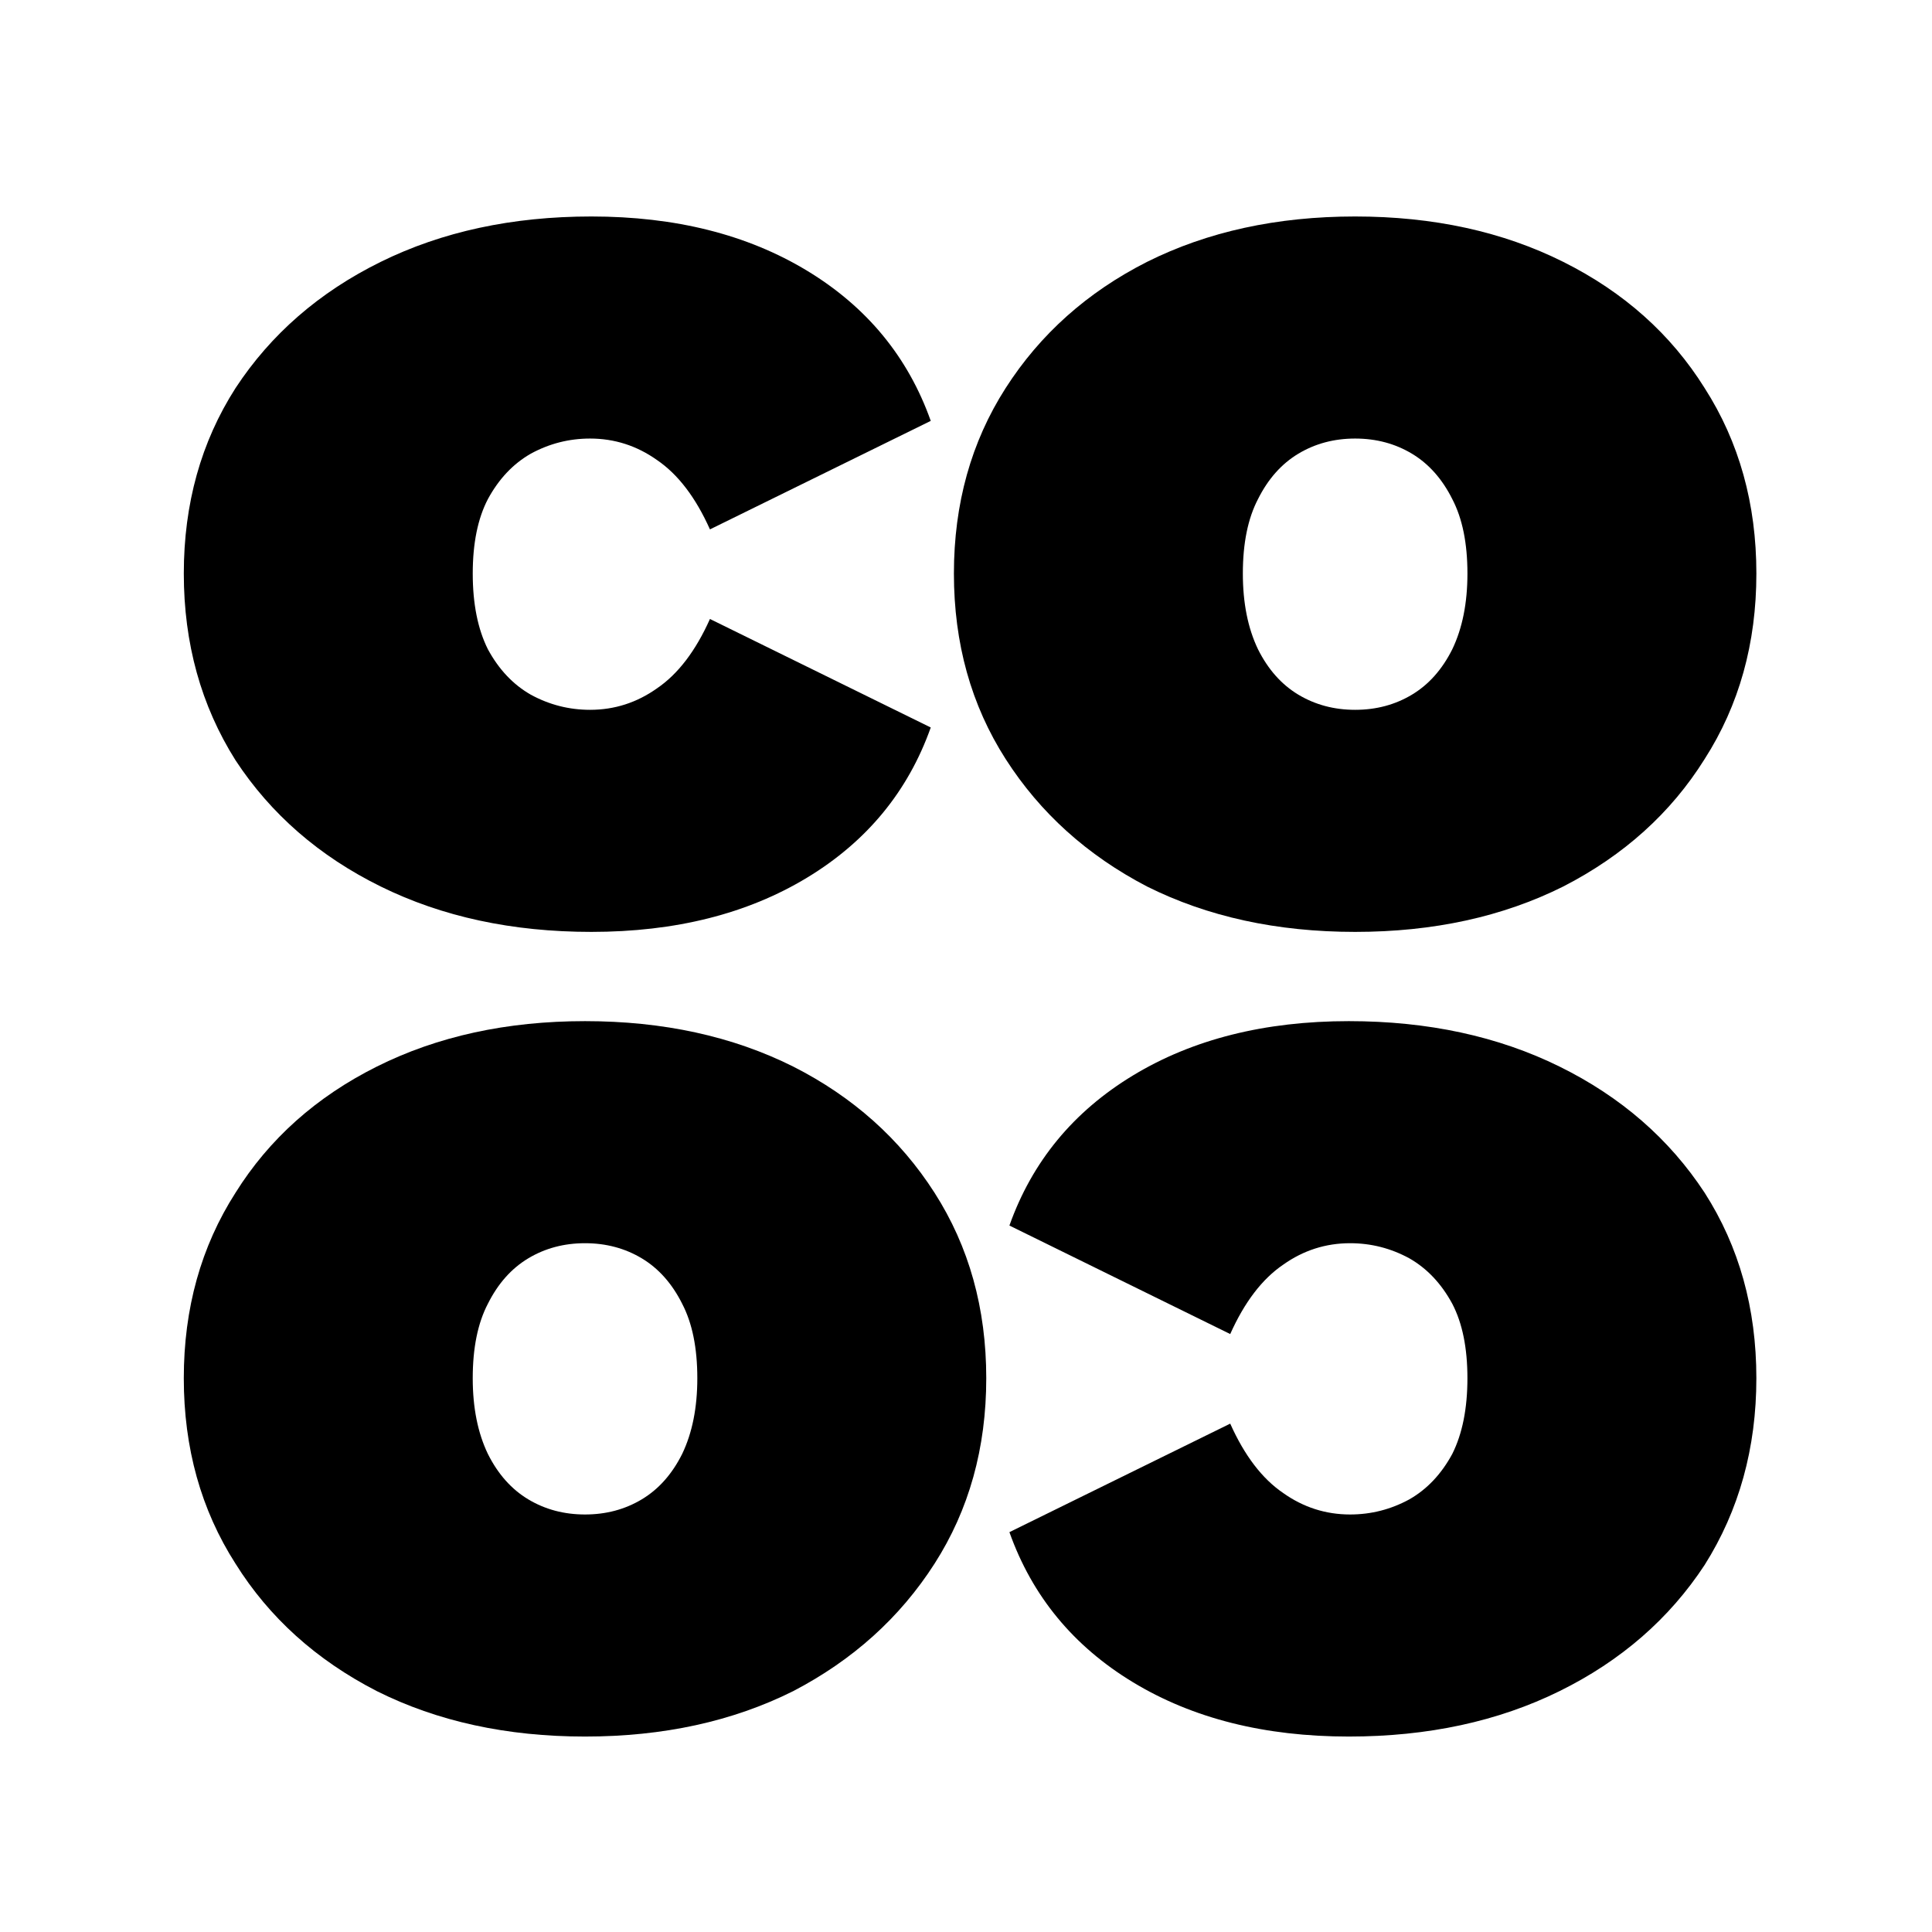
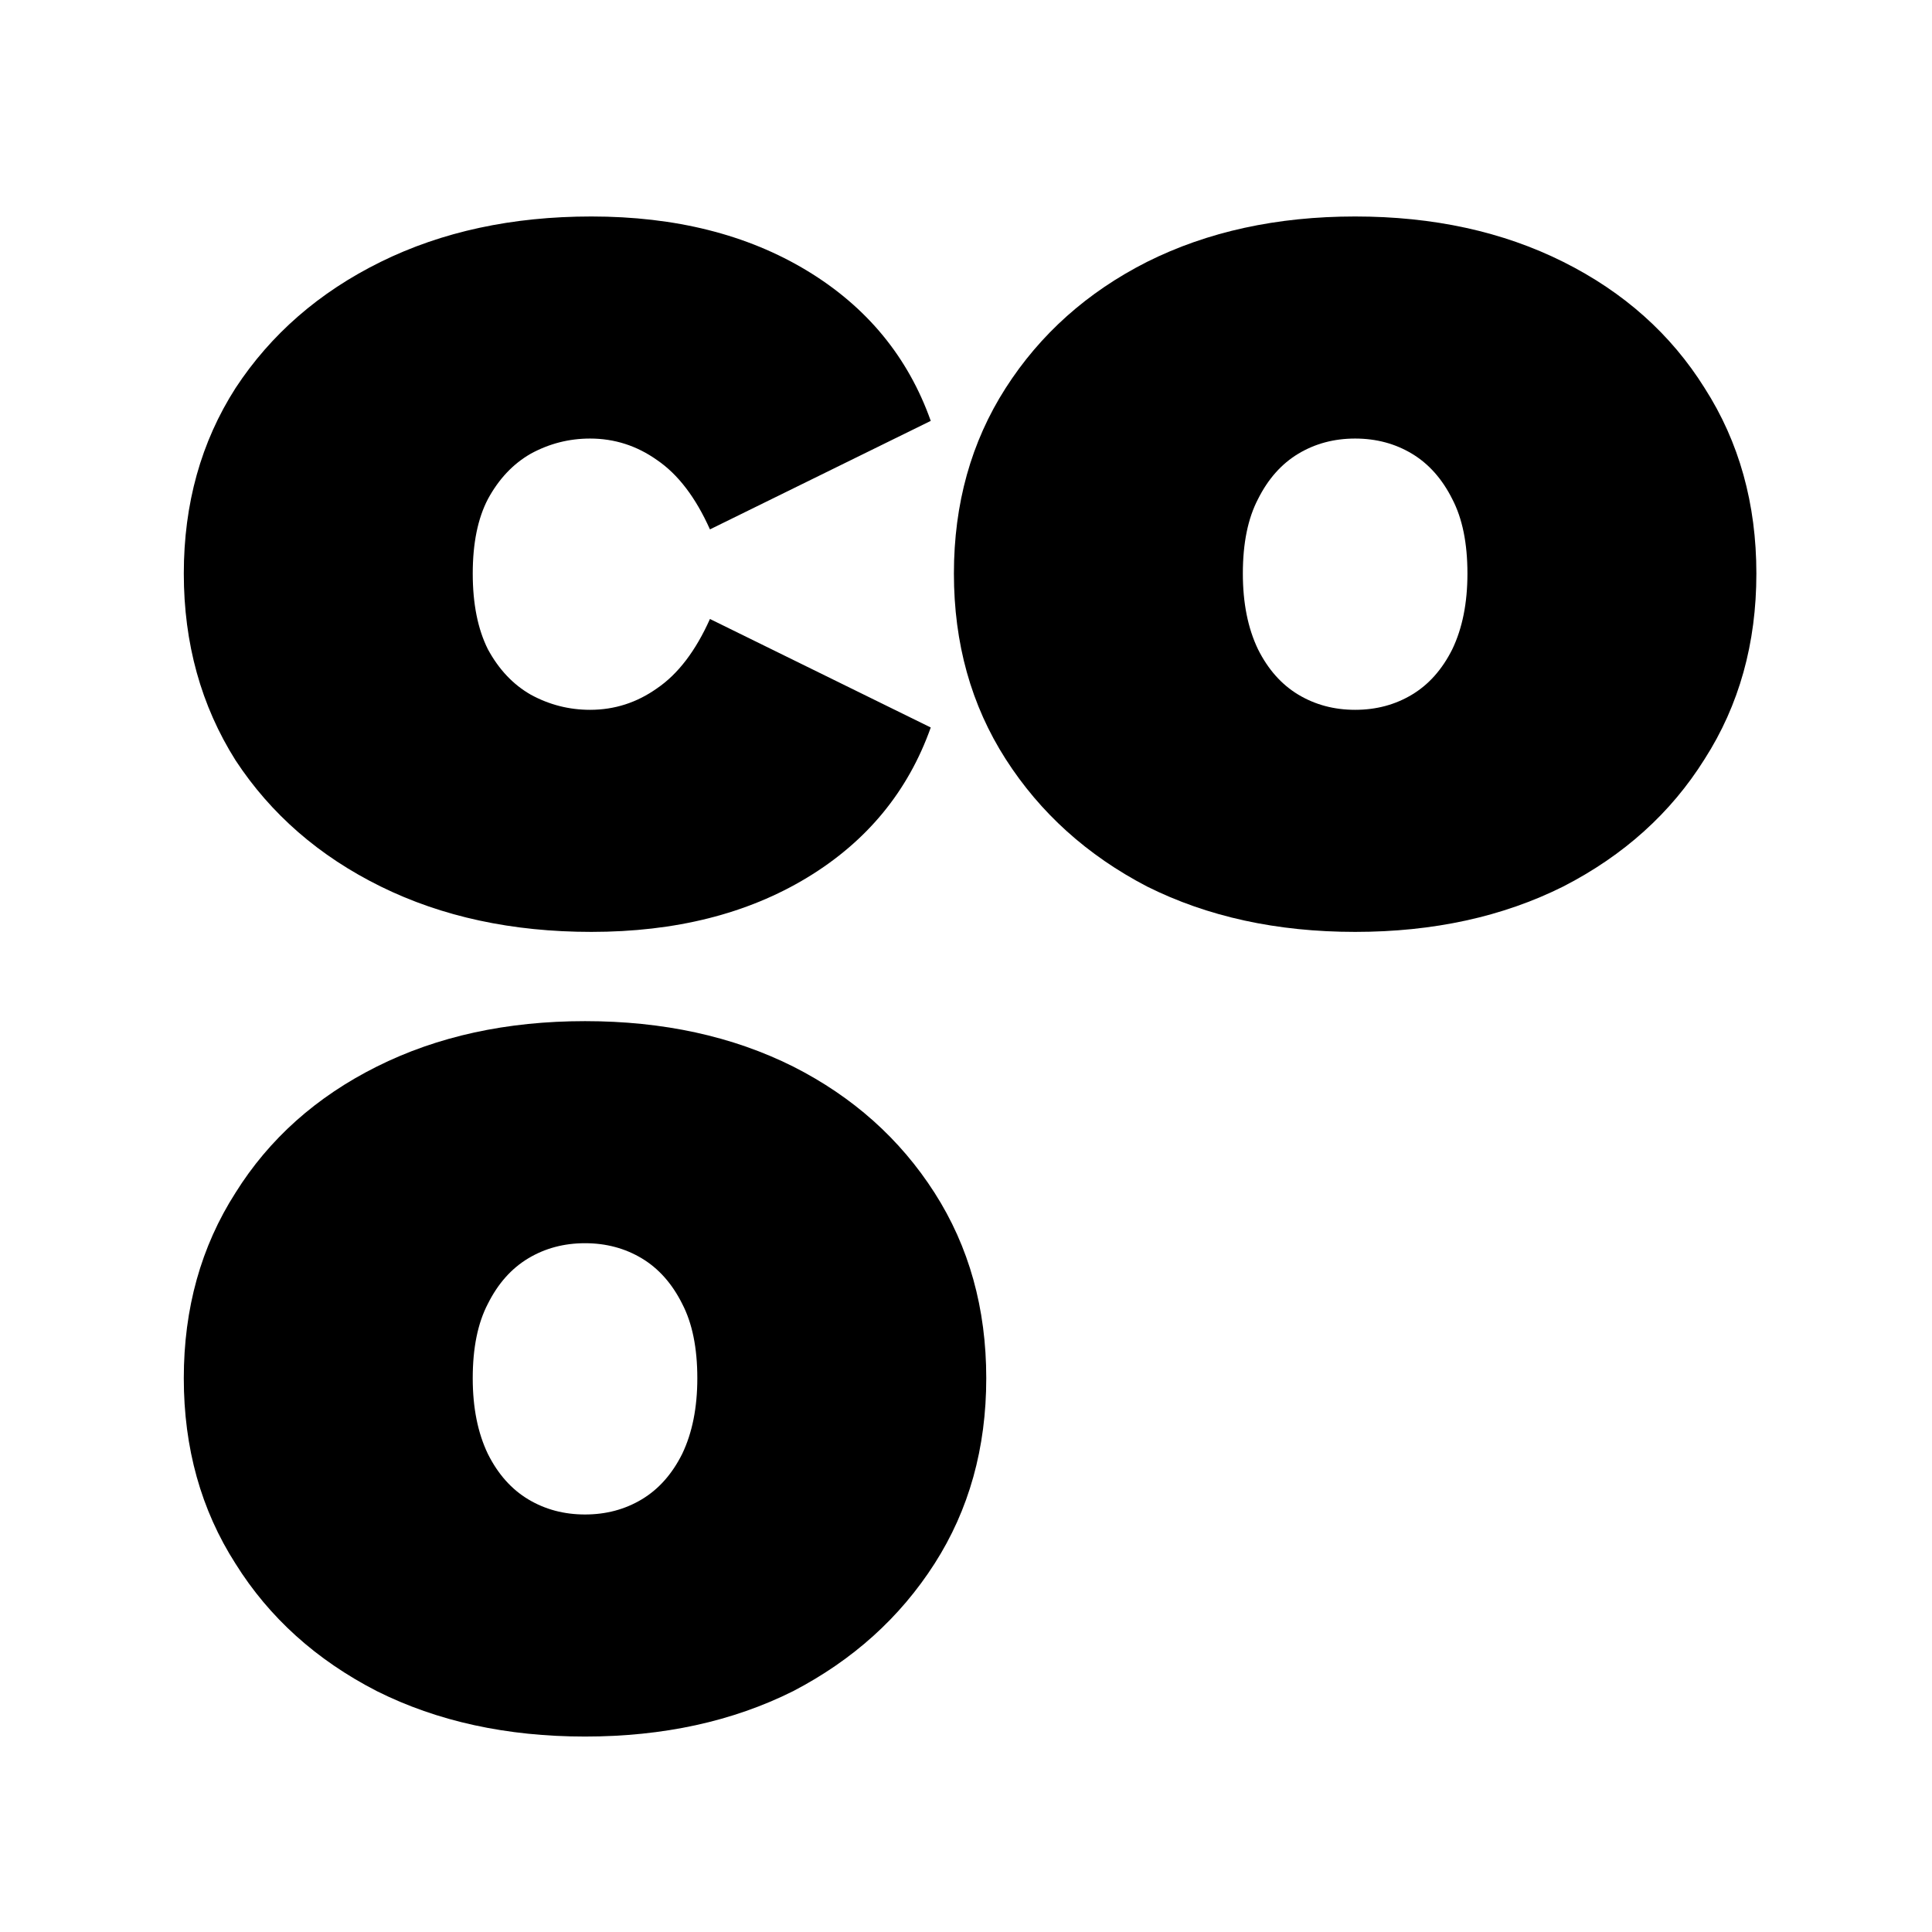
<svg xmlns="http://www.w3.org/2000/svg" width="473" height="473" viewBox="0 0 473 473" fill="none">
  <path d="M144.776 228.149C125.418 228.149 108.222 224.442 93.189 217.028C78.156 209.614 66.314 199.318 57.665 186.138C49.222 172.752 45 157.513 45 140.42C45 123.327 49.222 108.191 57.665 95.011C66.314 81.831 78.156 71.534 93.189 64.121C108.222 56.707 125.418 53 144.776 53C165.37 53 182.977 57.428 197.599 66.283C212.22 75.138 222.311 87.391 227.871 103.042L173.813 129.608C170.312 121.783 165.988 116.119 160.839 112.619C155.897 109.118 150.439 107.367 144.467 107.367C139.319 107.367 134.479 108.603 129.949 111.074C125.624 113.545 122.123 117.252 119.446 122.195C116.975 126.931 115.739 133.006 115.739 140.42C115.739 147.834 116.975 154.012 119.446 158.954C122.123 163.897 125.624 167.603 129.949 170.075C134.479 172.546 139.319 173.782 144.467 173.782C150.439 173.782 155.897 172.031 160.839 168.53C165.988 165.029 170.312 159.366 173.813 151.54L227.871 178.106C222.311 193.757 212.22 206.011 197.599 214.866C182.977 223.721 165.37 228.149 144.776 228.149Z" fill="black" />
  <path fill-rule="evenodd" clip-rule="evenodd" d="M331.772 228.149C312.62 228.149 295.63 224.442 280.803 217.028C266.181 209.409 254.649 199.009 246.205 185.829C237.762 172.649 233.54 157.513 233.54 140.42C233.54 123.327 237.762 108.191 246.205 95.011C254.649 81.831 266.181 71.534 280.803 64.121C295.63 56.707 312.62 53 331.772 53C350.924 53 367.914 56.707 382.741 64.121C397.568 71.534 409.101 81.831 417.338 95.011C425.782 108.191 430.003 123.327 430.003 140.42C430.003 157.513 425.782 172.649 417.338 185.829C409.101 199.009 397.568 209.409 382.741 217.028C367.914 224.442 350.924 228.149 331.772 228.149ZM331.772 173.782C336.92 173.782 341.554 172.546 345.672 170.075C349.791 167.603 353.086 163.897 355.557 158.954C358.029 153.806 359.264 147.628 359.264 140.42C359.264 133.006 358.029 126.931 355.557 122.195C353.086 117.252 349.791 113.545 345.672 111.074C341.554 108.603 336.92 107.367 331.772 107.367C326.623 107.367 321.99 108.603 317.871 111.074C313.752 113.545 310.457 117.252 307.986 122.195C305.515 126.931 304.279 133.006 304.279 140.42C304.279 147.628 305.515 153.806 307.986 158.954C310.457 163.897 313.752 167.603 317.871 170.075C321.99 172.546 326.623 173.782 331.772 173.782Z" fill="black" />
-   <path d="M330.224 425.149C349.582 425.149 366.778 421.442 381.811 414.028C396.844 406.614 408.686 396.318 417.335 383.138C425.778 369.752 430 354.513 430 337.42C430 320.327 425.778 305.191 417.335 292.011C408.686 278.831 396.844 268.534 381.811 261.121C366.778 253.707 349.582 250 330.224 250C309.63 250 292.023 254.428 277.401 263.283C262.78 272.138 252.689 284.391 247.129 300.042L301.187 326.608C304.688 318.783 309.012 313.119 314.161 309.619C319.103 306.118 324.561 304.367 330.533 304.367C335.681 304.367 340.521 305.603 345.051 308.074C349.376 310.545 352.877 314.252 355.554 319.195C358.025 323.931 359.261 330.006 359.261 337.42C359.261 344.834 358.025 351.012 355.554 355.954C352.877 360.897 349.376 364.603 345.051 367.075C340.521 369.546 335.681 370.782 330.533 370.782C324.561 370.782 319.103 369.031 314.161 365.53C309.012 362.029 304.688 356.366 301.187 348.54L247.129 375.106C252.689 390.757 262.78 403.011 277.401 411.866C292.023 420.721 309.63 425.149 330.224 425.149Z" fill="black" />
  <path fill-rule="evenodd" clip-rule="evenodd" d="M143.228 425.149C162.38 425.149 179.37 421.442 194.197 414.028C208.819 406.409 220.351 396.009 228.795 382.829C237.238 369.649 241.46 354.513 241.46 337.42C241.46 320.327 237.238 305.191 228.795 292.011C220.351 278.831 208.819 268.534 194.197 261.121C179.37 253.707 162.38 250 143.228 250C124.076 250 107.086 253.707 92.259 261.121C77.432 268.534 65.899 278.831 57.662 292.011C49.218 305.191 44.997 320.327 44.997 337.42C44.997 354.513 49.218 369.649 57.662 382.829C65.899 396.009 77.432 406.409 92.259 414.028C107.086 421.442 124.076 425.149 143.228 425.149ZM143.228 370.782C138.08 370.782 133.446 369.546 129.328 367.075C125.209 364.603 121.914 360.897 119.443 355.954C116.971 350.806 115.736 344.628 115.736 337.42C115.736 330.006 116.971 323.931 119.443 319.195C121.914 314.252 125.209 310.545 129.328 308.074C133.446 305.603 138.08 304.367 143.228 304.367C148.377 304.367 153.01 305.603 157.129 308.074C161.248 310.545 164.543 314.252 167.014 319.195C169.485 323.931 170.721 330.006 170.721 337.42C170.721 344.628 169.485 350.806 167.014 355.954C164.543 360.897 161.248 364.603 157.129 367.075C153.01 369.546 148.377 370.782 143.228 370.782Z" fill="black" />
</svg>